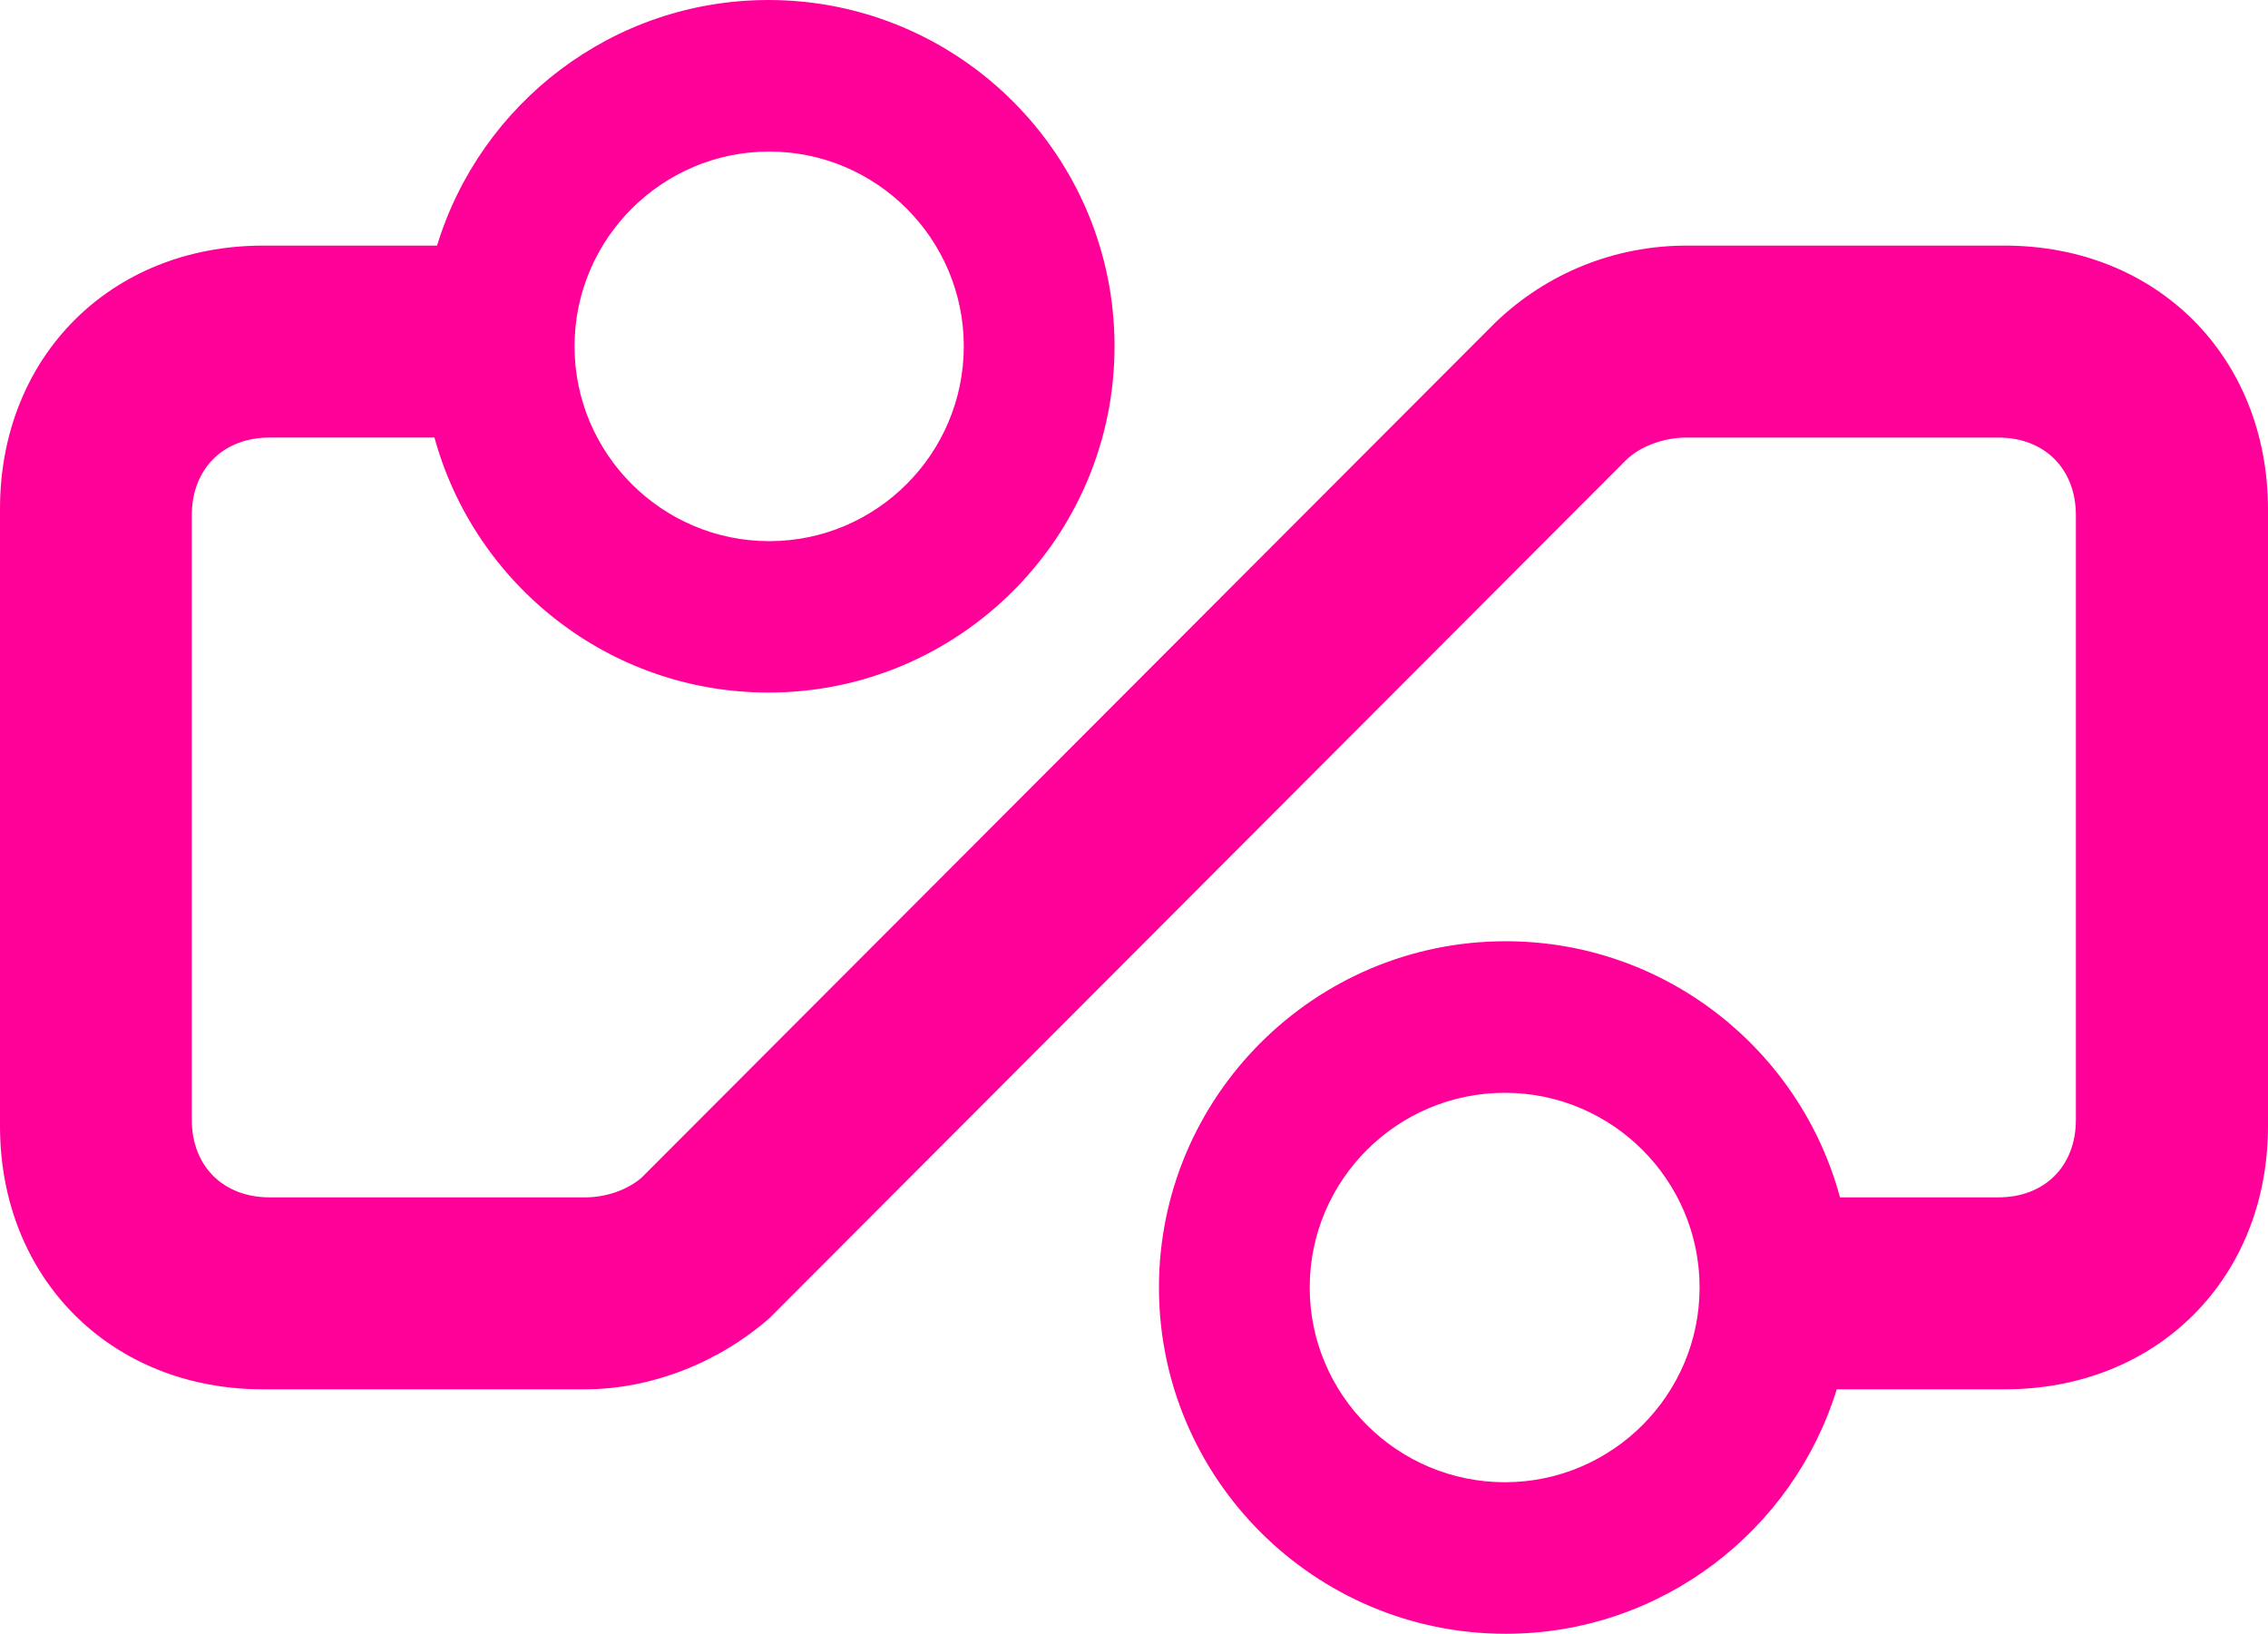
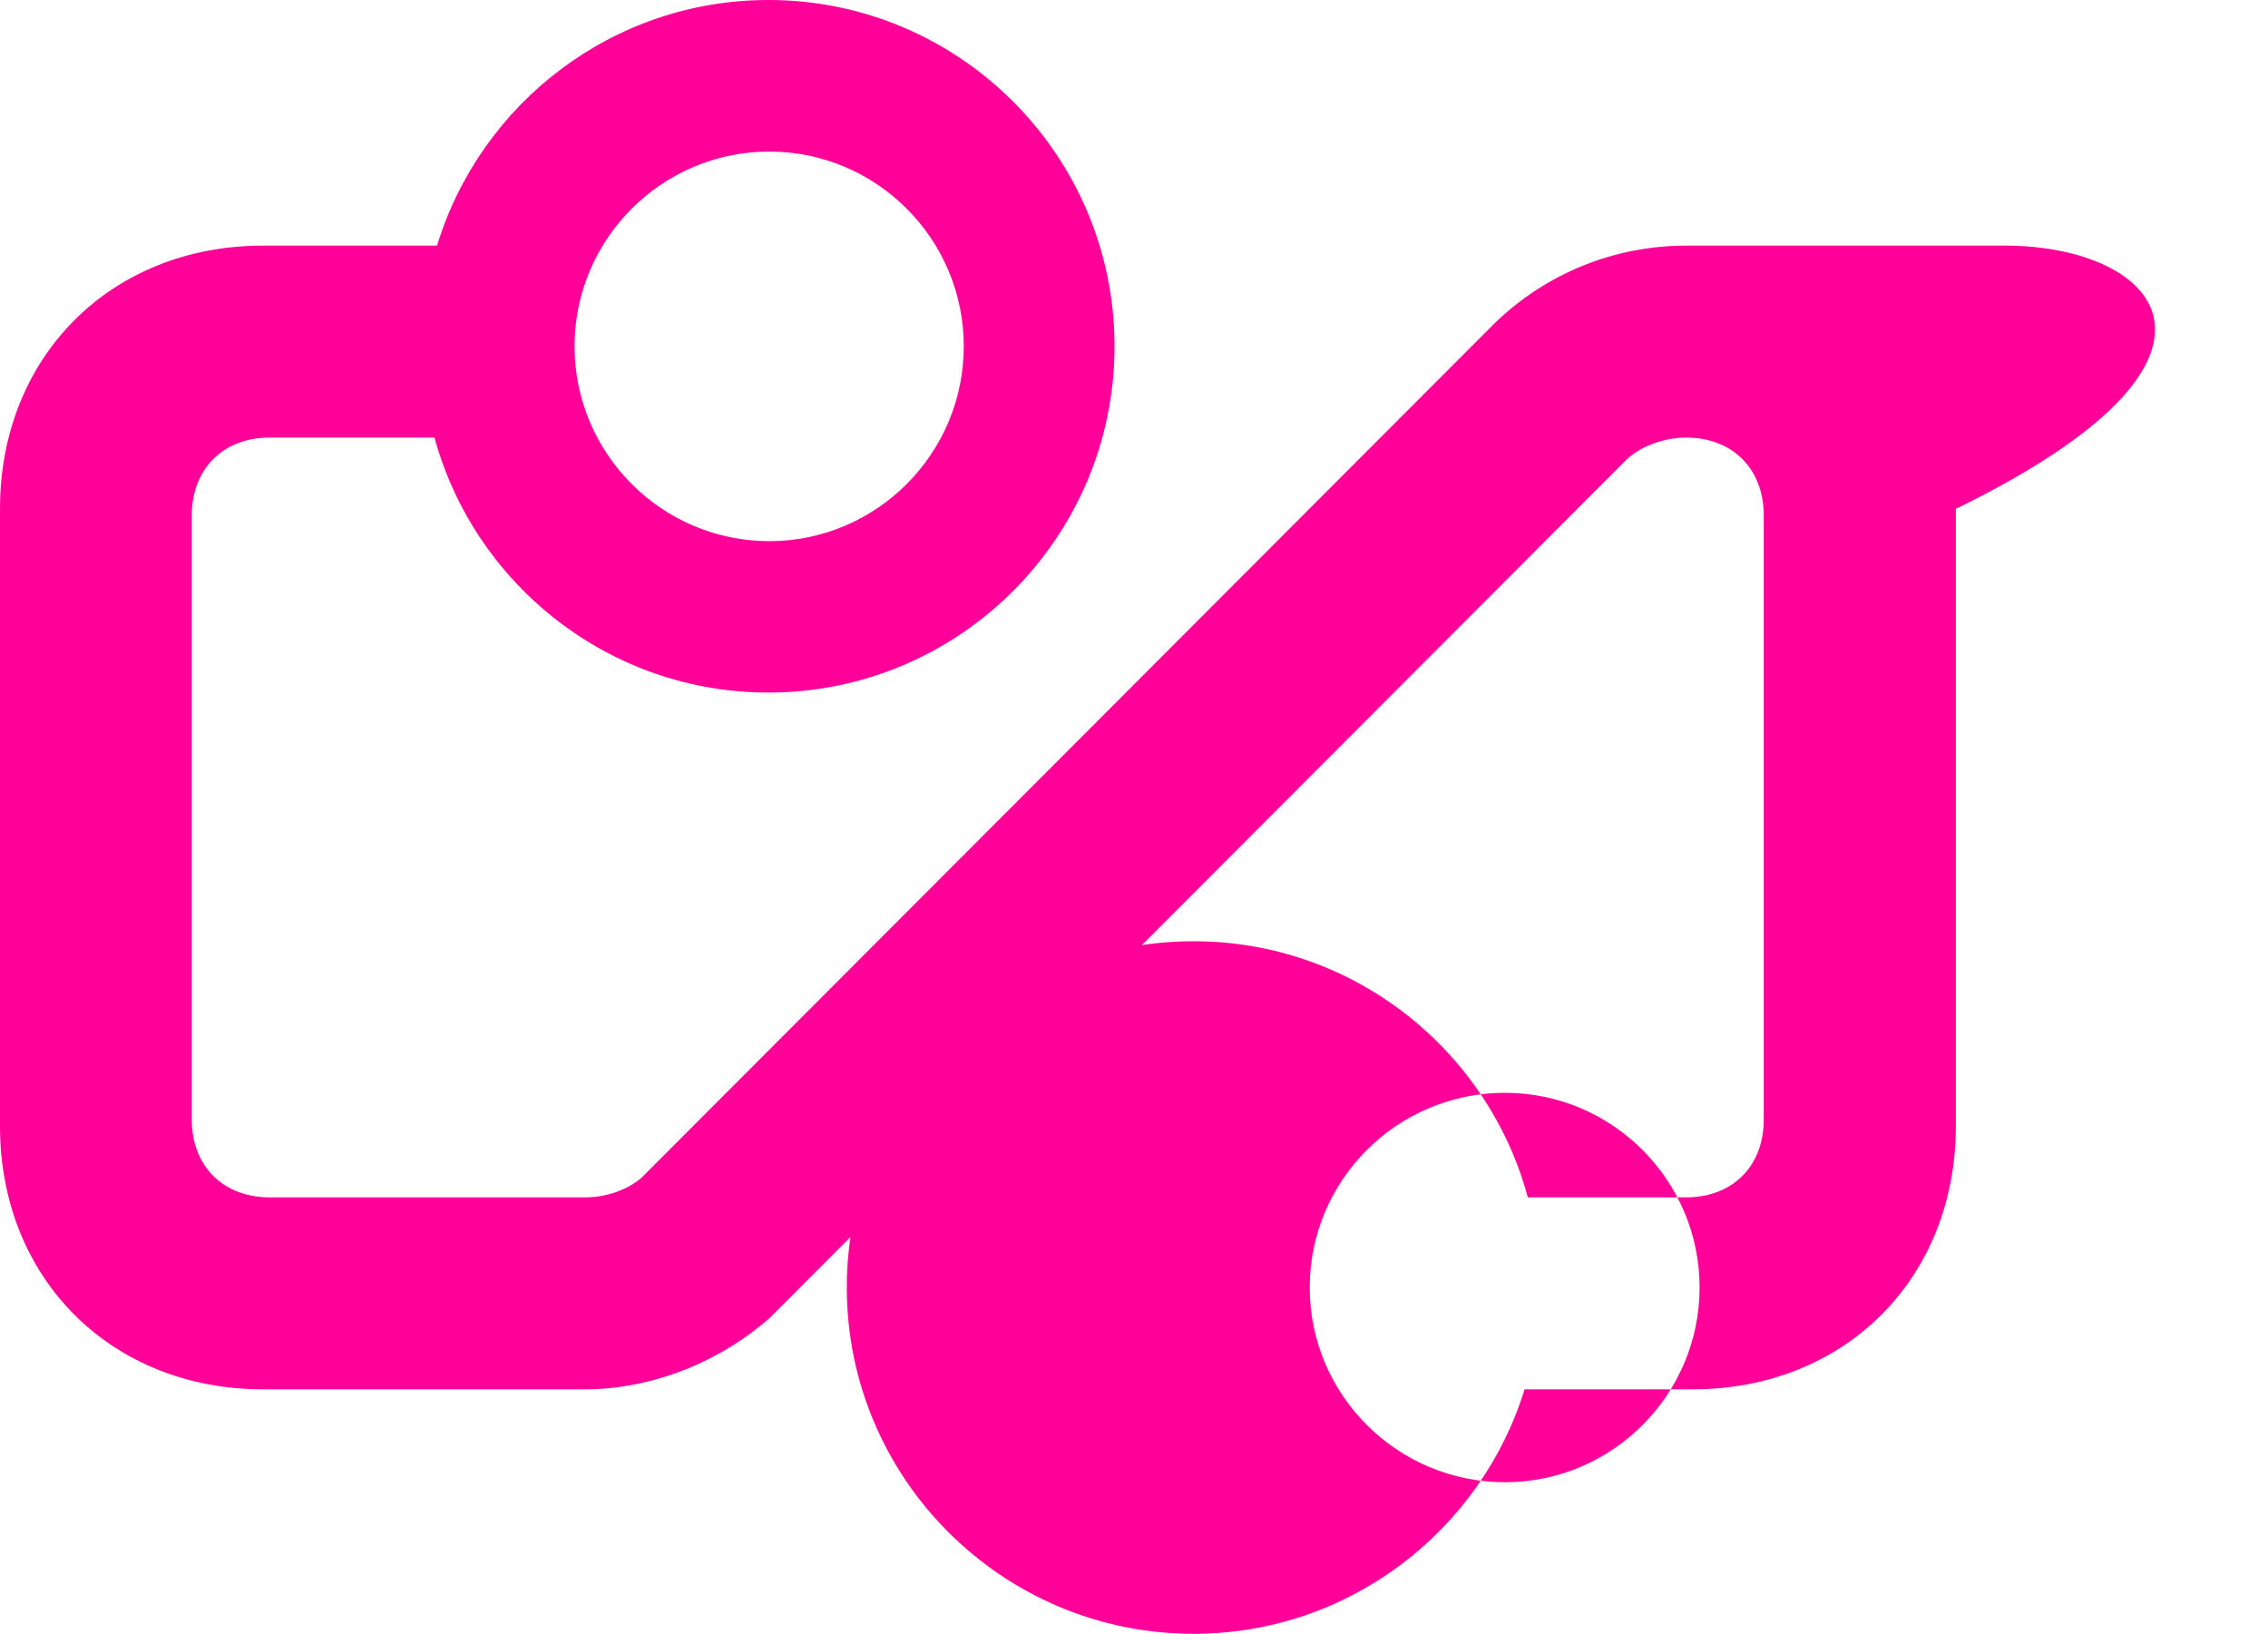
<svg xmlns="http://www.w3.org/2000/svg" version="1.1" x="0px" y="0px" xml:space="preserve" viewBox="102.56 255.16 140.37 101.11">
-   <path fill="#FF0099" d="M226.63,270.36h-19.69c-4.43,0-8.64,1.69-11.84,4.77c-0.04,0.04-52.83,52.91-52.83,52.91  c-0.88,0.77-2.23,1.22-3.47,1.22h-19.56c-2.87,0-4.81-1.94-4.81-4.8v-37.41c0-2.87,1.94-4.81,4.81-4.81h10.21  c2.49,9.09,10.81,15.78,20.67,15.78c11.81,0,21.42-9.61,21.42-21.43c0-11.82-9.61-21.43-21.42-21.43c-9.65,0-17.83,6.41-20.51,15.2  h-10.77c-9.42,0-16.28,6.87-16.28,16.29v38.2c0,9.42,6.86,16.29,16.28,16.29h19.9c4.17,0,8.34-1.68,11.46-4.42l53.02-53.11  c0.9-0.86,2.36-1.37,3.7-1.37h19.32c2.87,0,4.8,1.94,4.8,4.81v37.41c0,2.87-1.93,4.8-4.8,4.8h-9.8  c-2.46-9.12-10.8-15.85-20.69-15.85c-11.84,0-21.46,9.62-21.46,21.43s9.62,21.43,21.46,21.43c9.62,0,17.79-6.38,20.49-15.13h10.4  c9.43,0,16.29-6.87,16.29-16.29v-38.2C242.91,277.23,236.05,270.36,226.63,270.36z M150.17,264.54c6.64,0,12.04,5.41,12.04,12.05  c0,6.65-5.4,12.06-12.04,12.06c-6.64,0-12.05-5.41-12.05-12.06C138.12,269.95,143.53,264.54,150.17,264.54z M195.7,346.89  c-6.66,0-12.08-5.41-12.08-12.05c0-6.64,5.41-12.05,12.08-12.05c6.64,0,12.05,5.41,12.05,12.05  C207.75,341.48,202.34,346.89,195.7,346.89z">
+   <path fill="#FF0099" d="M226.63,270.36h-19.69c-4.43,0-8.64,1.69-11.84,4.77c-0.04,0.04-52.83,52.91-52.83,52.91  c-0.88,0.77-2.23,1.22-3.47,1.22h-19.56c-2.87,0-4.81-1.94-4.81-4.8v-37.41c0-2.87,1.94-4.81,4.81-4.81h10.21  c2.49,9.09,10.81,15.78,20.67,15.78c11.81,0,21.42-9.61,21.42-21.43c0-11.82-9.61-21.43-21.42-21.43c-9.65,0-17.83,6.41-20.51,15.2  h-10.77c-9.42,0-16.28,6.87-16.28,16.29v38.2c0,9.42,6.86,16.29,16.28,16.29h19.9c4.17,0,8.34-1.68,11.46-4.42l53.02-53.11  c0.9-0.86,2.36-1.37,3.7-1.37c2.87,0,4.8,1.94,4.8,4.81v37.41c0,2.87-1.93,4.8-4.8,4.8h-9.8  c-2.46-9.12-10.8-15.85-20.69-15.85c-11.84,0-21.46,9.62-21.46,21.43s9.62,21.43,21.46,21.43c9.62,0,17.79-6.38,20.49-15.13h10.4  c9.43,0,16.29-6.87,16.29-16.29v-38.2C242.91,277.23,236.05,270.36,226.63,270.36z M150.17,264.54c6.64,0,12.04,5.41,12.04,12.05  c0,6.65-5.4,12.06-12.04,12.06c-6.64,0-12.05-5.41-12.05-12.06C138.12,269.95,143.53,264.54,150.17,264.54z M195.7,346.89  c-6.66,0-12.08-5.41-12.08-12.05c0-6.64,5.41-12.05,12.08-12.05c6.64,0,12.05,5.41,12.05,12.05  C207.75,341.48,202.34,346.89,195.7,346.89z">
	</path>
</svg>